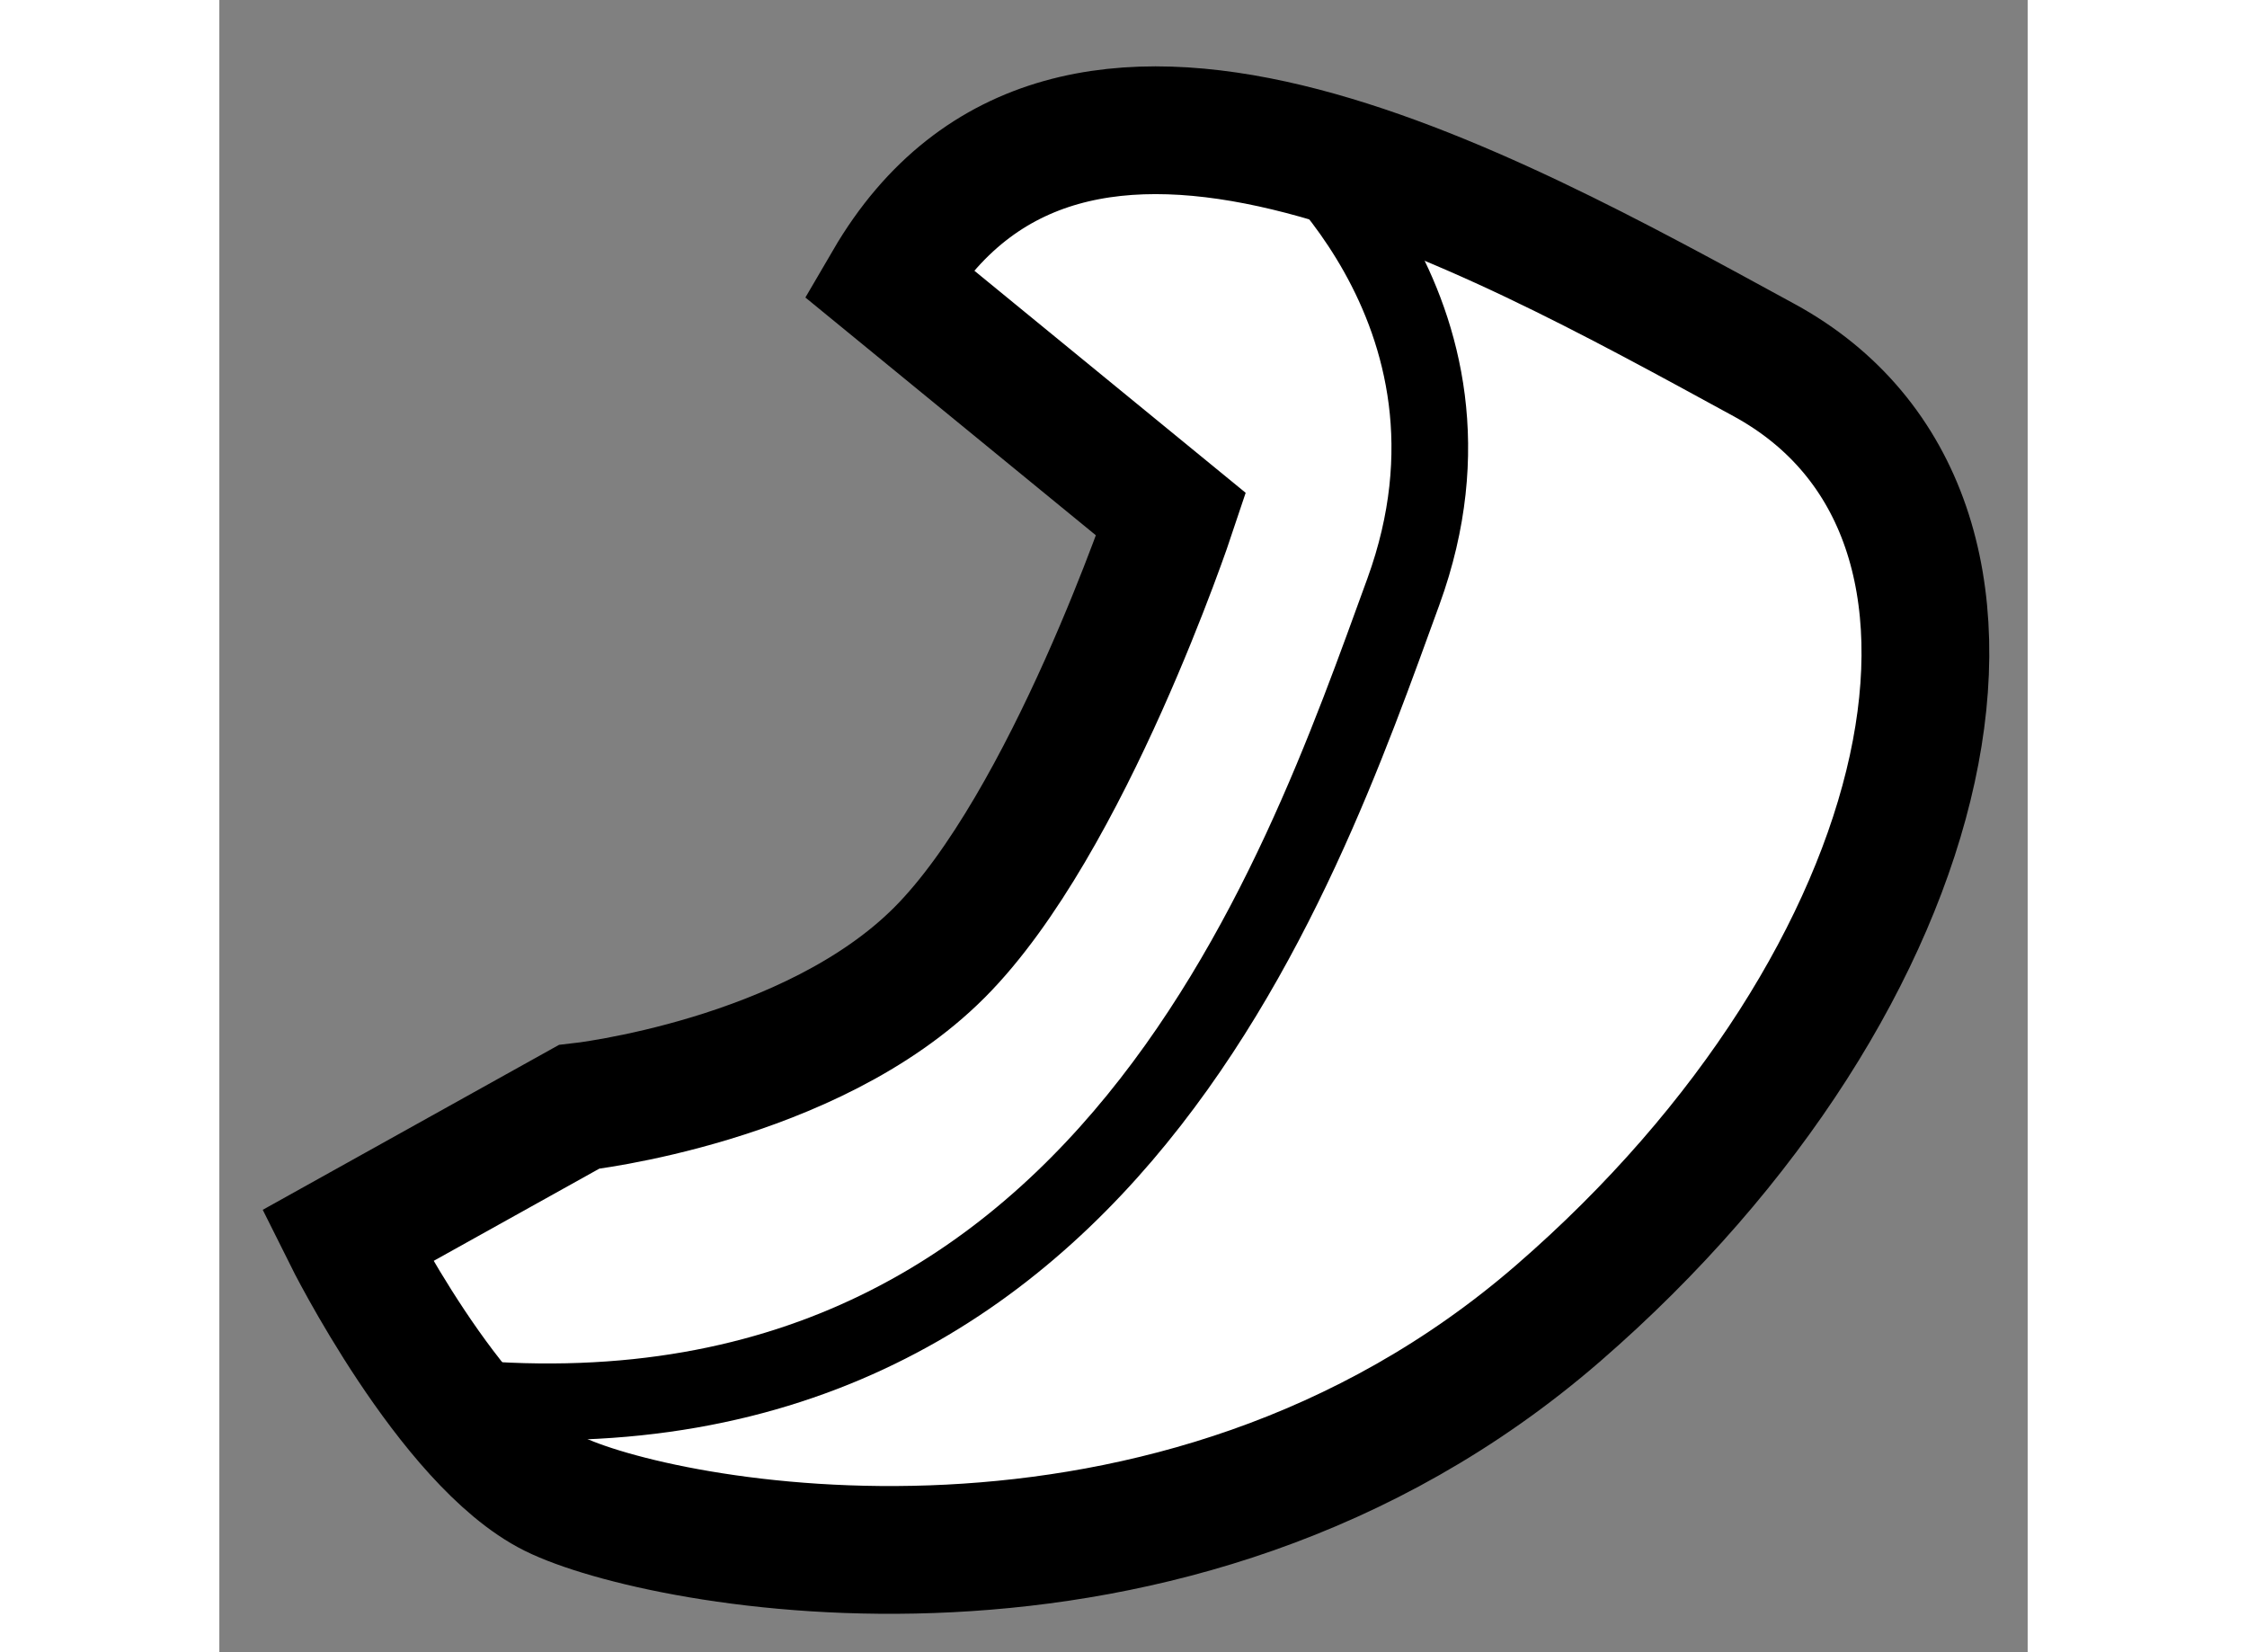
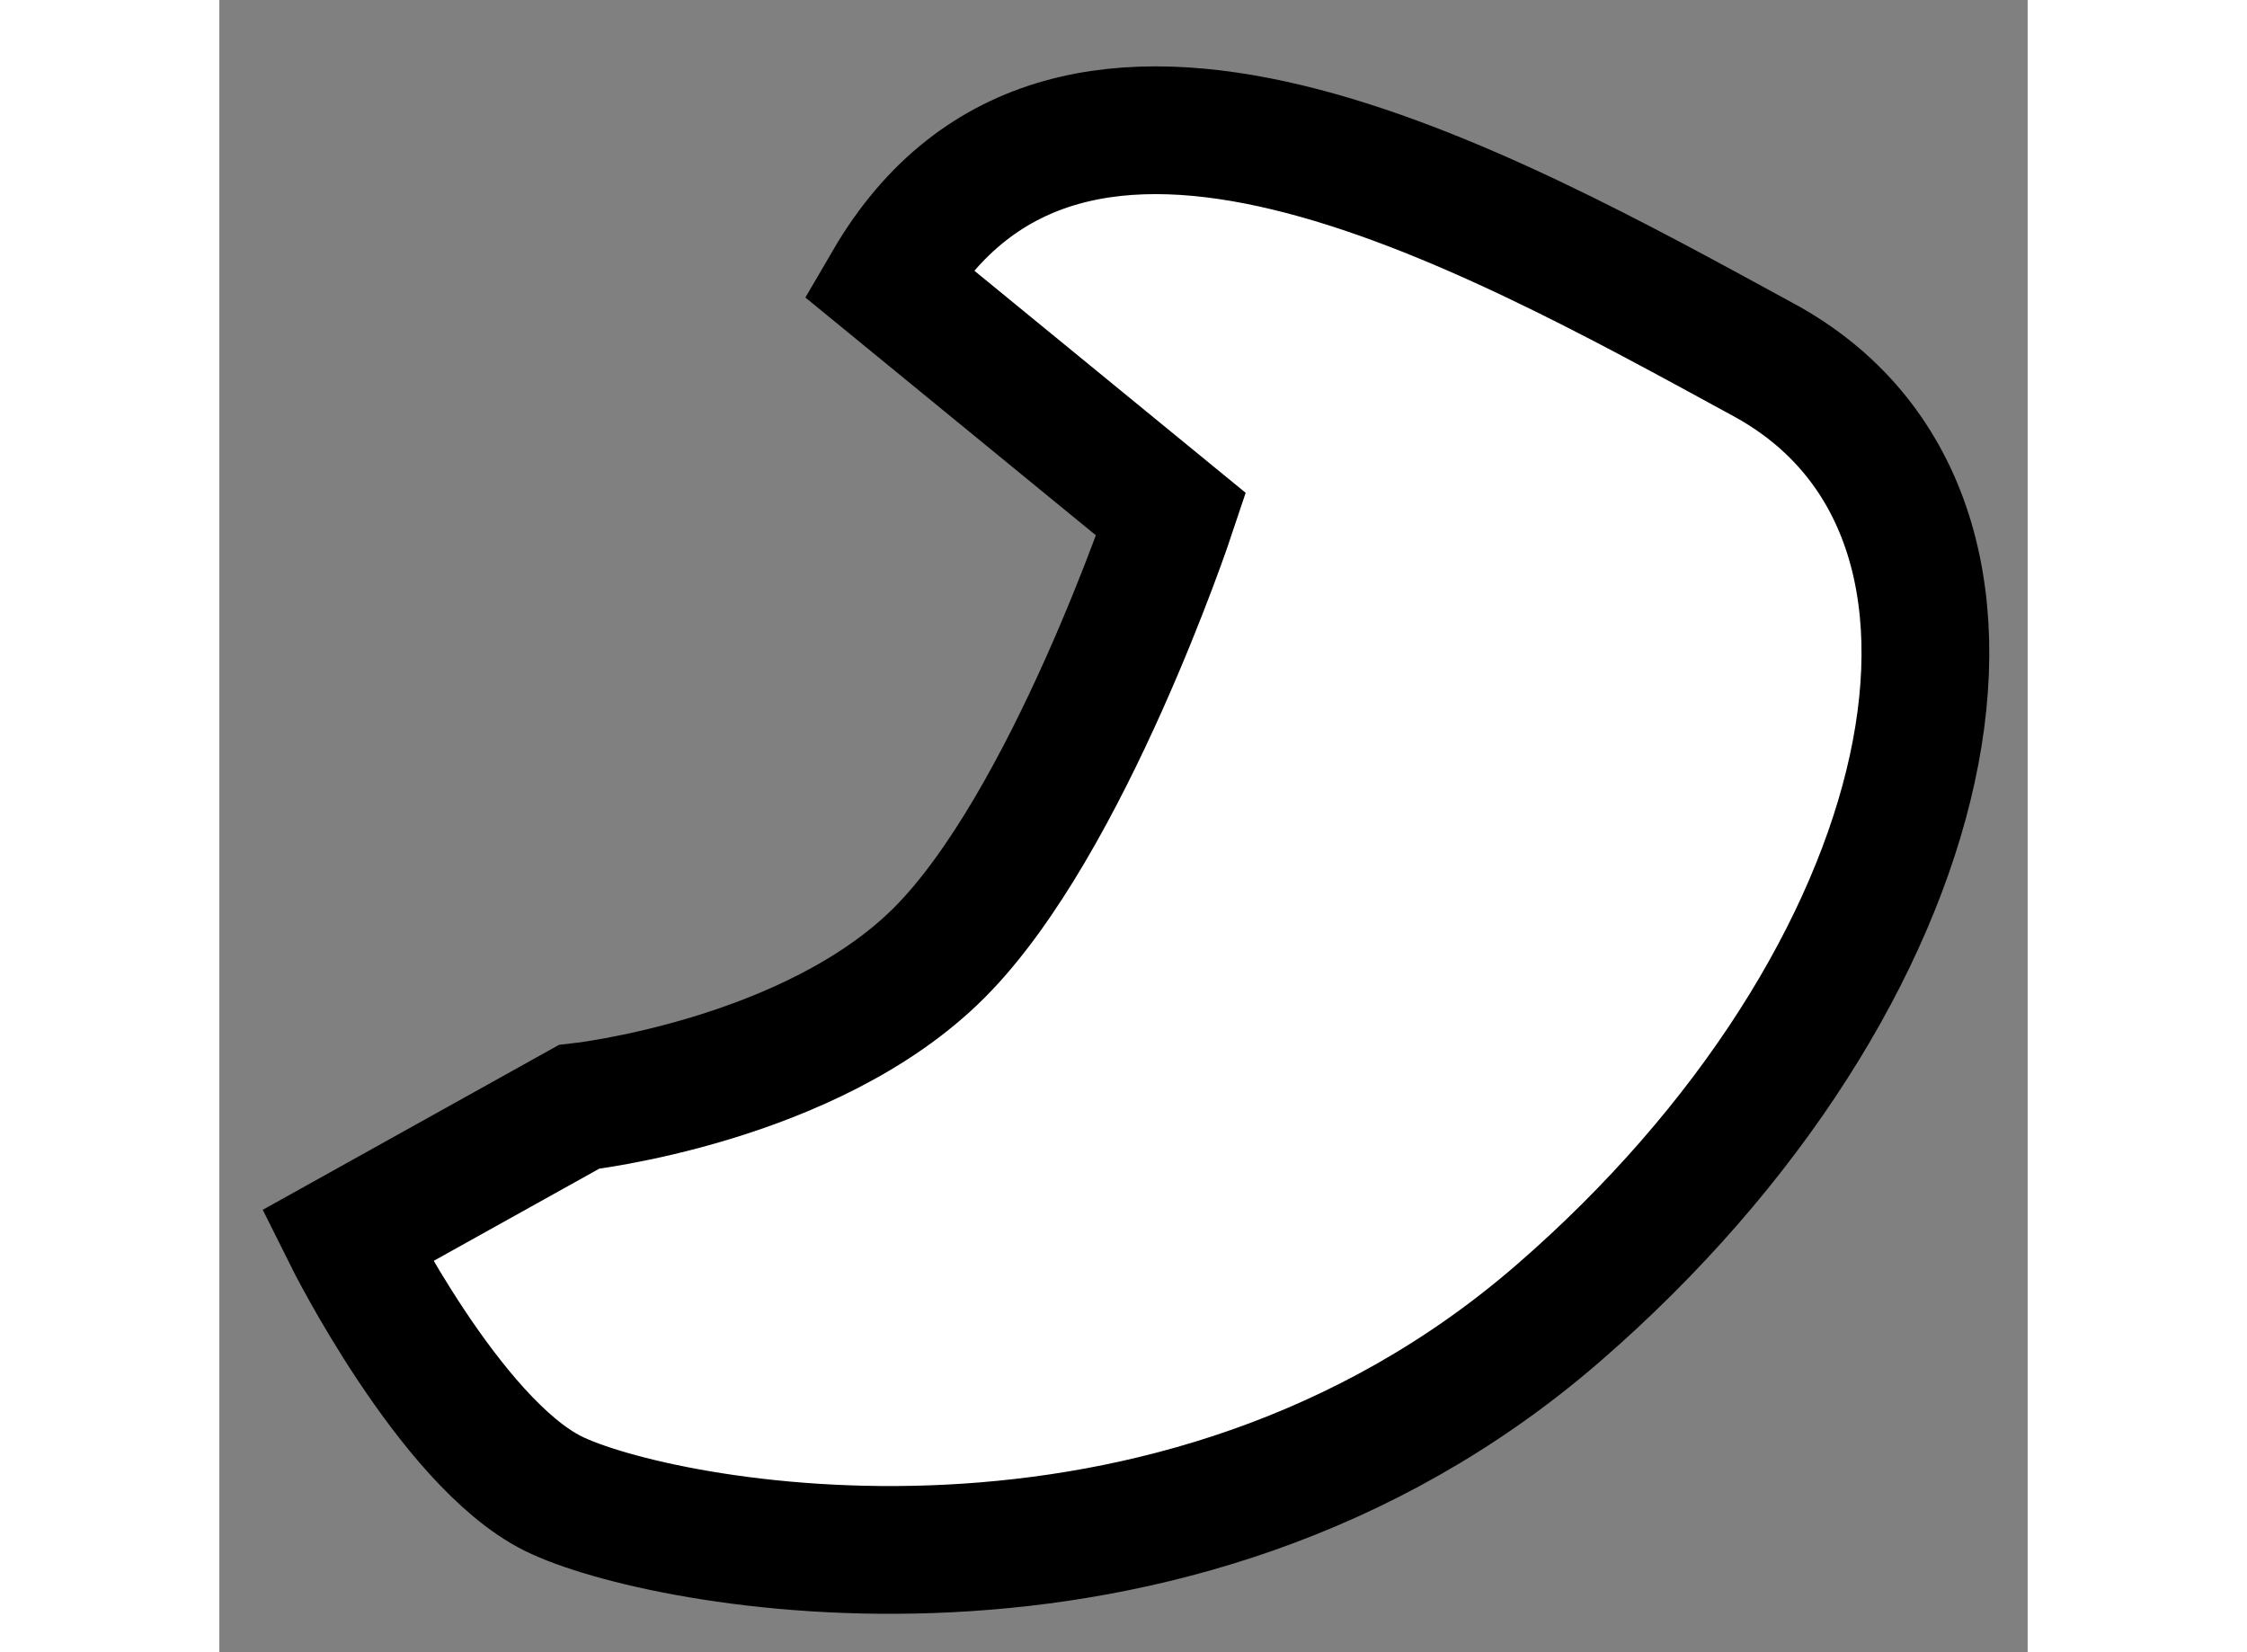
<svg xmlns="http://www.w3.org/2000/svg" version="1.1" x="0px" y="0px" width="244.8px" height="180px" viewBox="233.053 134.859 7.077 6.466" enable-background="new 0 0 244.8 180" xml:space="preserve">
  <rect x="233.053" y="134.859" width="7.077" height="6.466" fill="#808080" stroke="none" />
  <g>
    <path fill="#FFFFFF" stroke="#000000" stroke-width="0.5" d="M235.67,135.965l1.108,0.907c0,0-0.403,1.21-0.907,1.715     s-1.411,0.604-1.411,0.604l-0.907,0.505c0,0,0.401,0.806,0.806,1.008s2.42,0.606,3.933-0.705s1.915-3.127,0.806-3.731     C237.988,135.663,236.376,134.755,235.67,135.965z" />
-     <path fill="none" stroke="#000000" stroke-width="0.3" d="M237.183,135.359c0,0,0.907,0.706,0.504,1.815     c-0.405,1.109-1.211,3.53-3.933,3.126" />
  </g>
</svg>